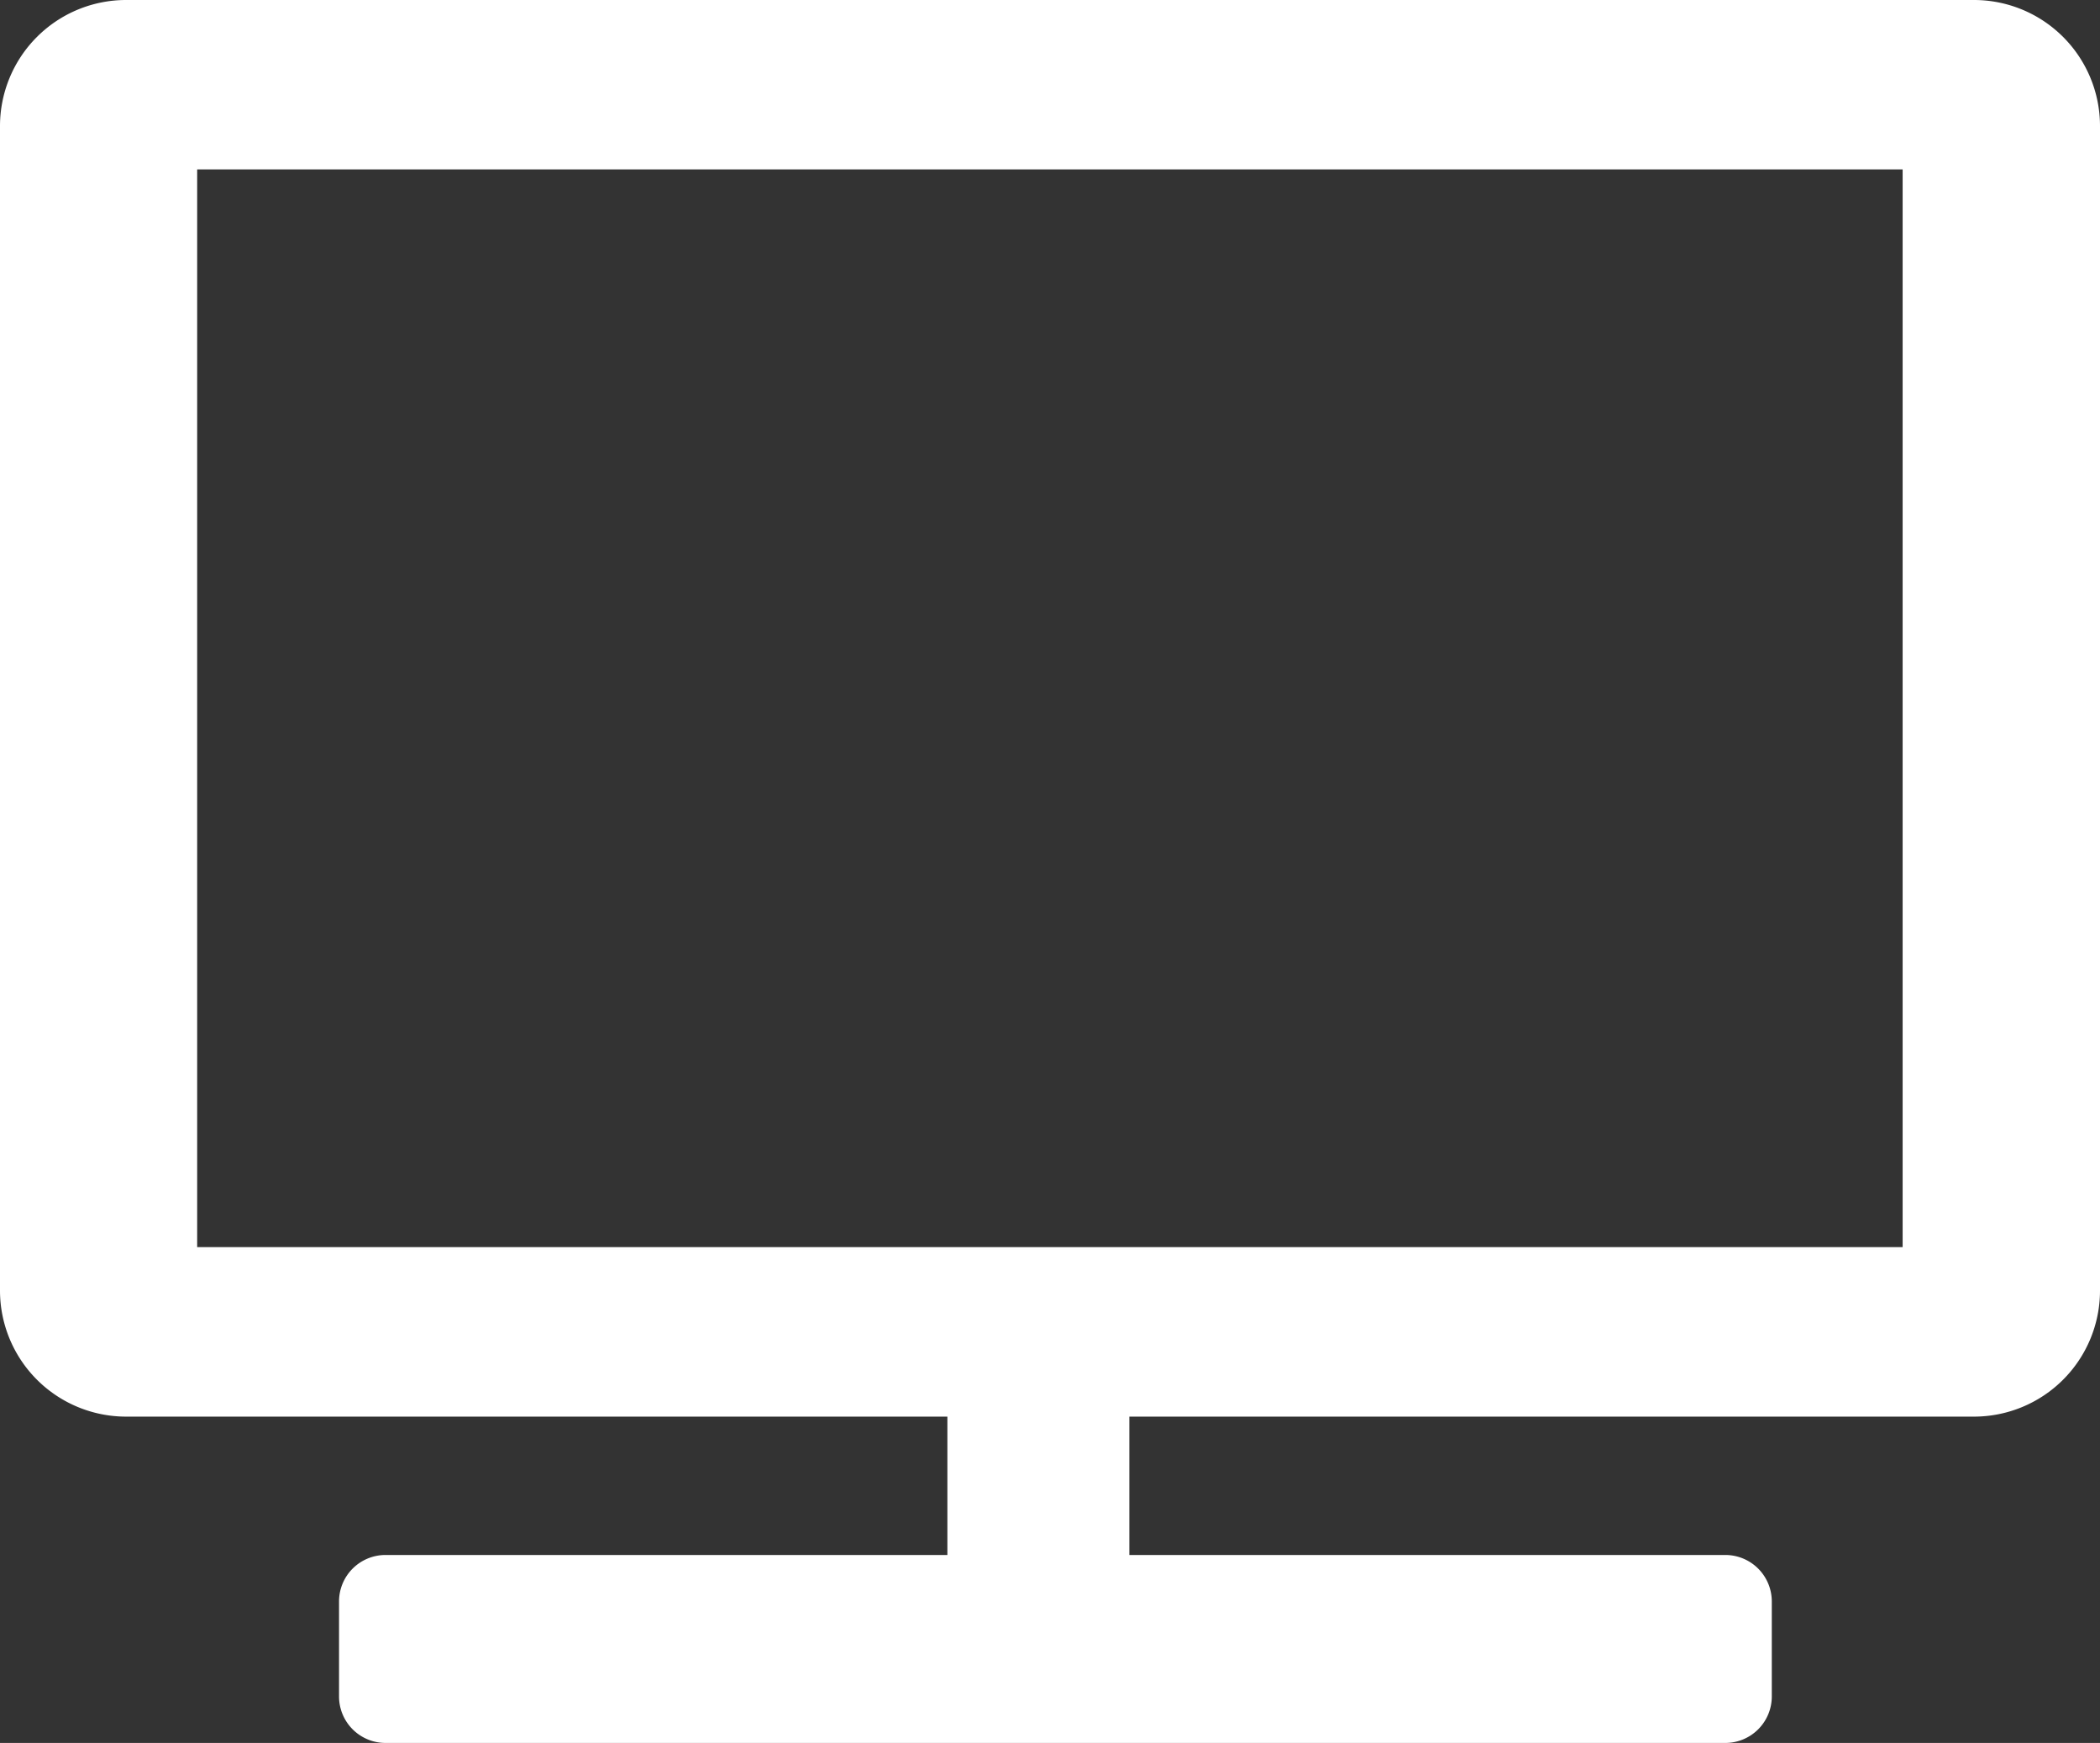
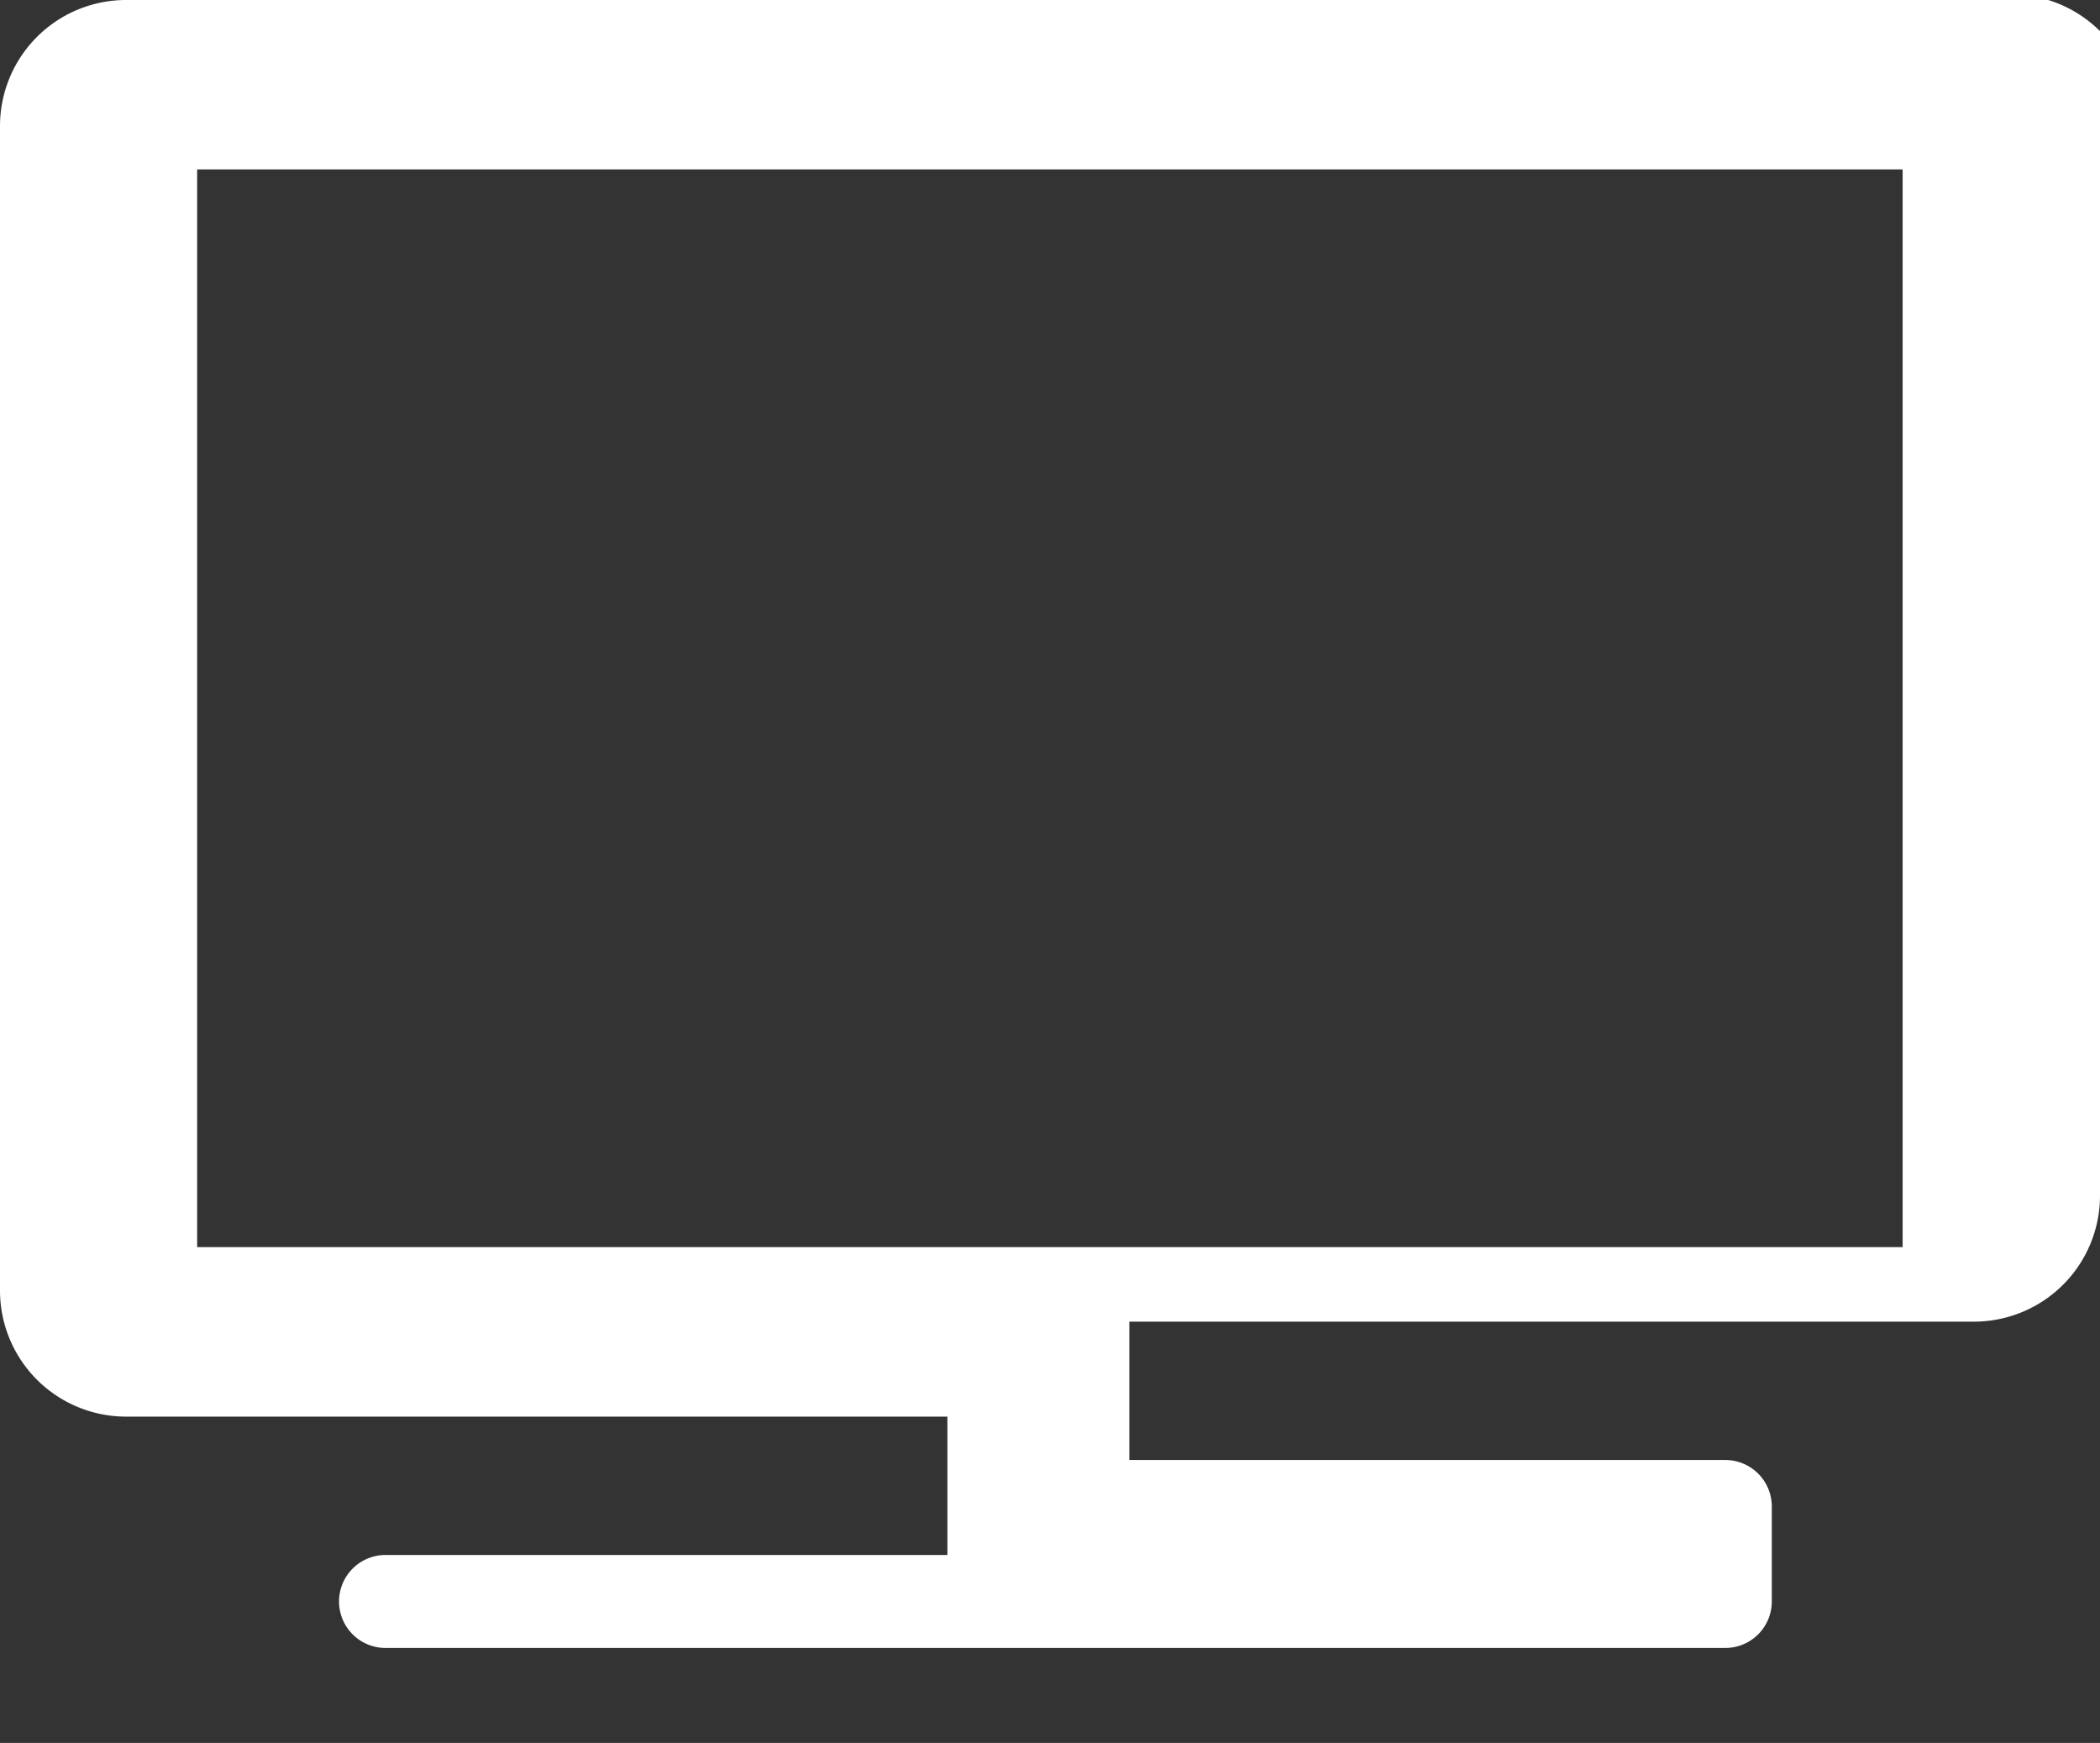
<svg xmlns="http://www.w3.org/2000/svg" width="32.389" height="26.882" viewBox="0 0 32.389 26.882">
  <rect x="0" y="0" width="32.389" height="26.882" fill="#333333" stroke="none" />
-   <path d="M-33.141-284.381h-28.5a1.945,1.945,0,0,0-1.945,1.945v17.959a1.945,1.945,0,0,0,1.945,1.945h12.667v2.134H-57.64a.717.717,0,0,0-.717.717v1.465a.717.717,0,0,0,.717.717h20.664a.717.717,0,0,0,.717-.717v-1.465a.717.717,0,0,0-.717-.717h-9.192v-2.134h13.027a1.944,1.944,0,0,0,1.944-1.945v-17.959A1.944,1.944,0,0,0-33.141-284.381Zm-1.1,2.613v16.622H-60.545v-16.622Z" transform="translate(63.586 284.381)" fill="#fff" />
+   <path d="M-33.141-284.381h-28.5a1.945,1.945,0,0,0-1.945,1.945v17.959a1.945,1.945,0,0,0,1.945,1.945h12.667v2.134H-57.64a.717.717,0,0,0-.717.717a.717.717,0,0,0,.717.717h20.664a.717.717,0,0,0,.717-.717v-1.465a.717.717,0,0,0-.717-.717h-9.192v-2.134h13.027a1.944,1.944,0,0,0,1.944-1.945v-17.959A1.944,1.944,0,0,0-33.141-284.381Zm-1.1,2.613v16.622H-60.545v-16.622Z" transform="translate(63.586 284.381)" fill="#fff" />
</svg>